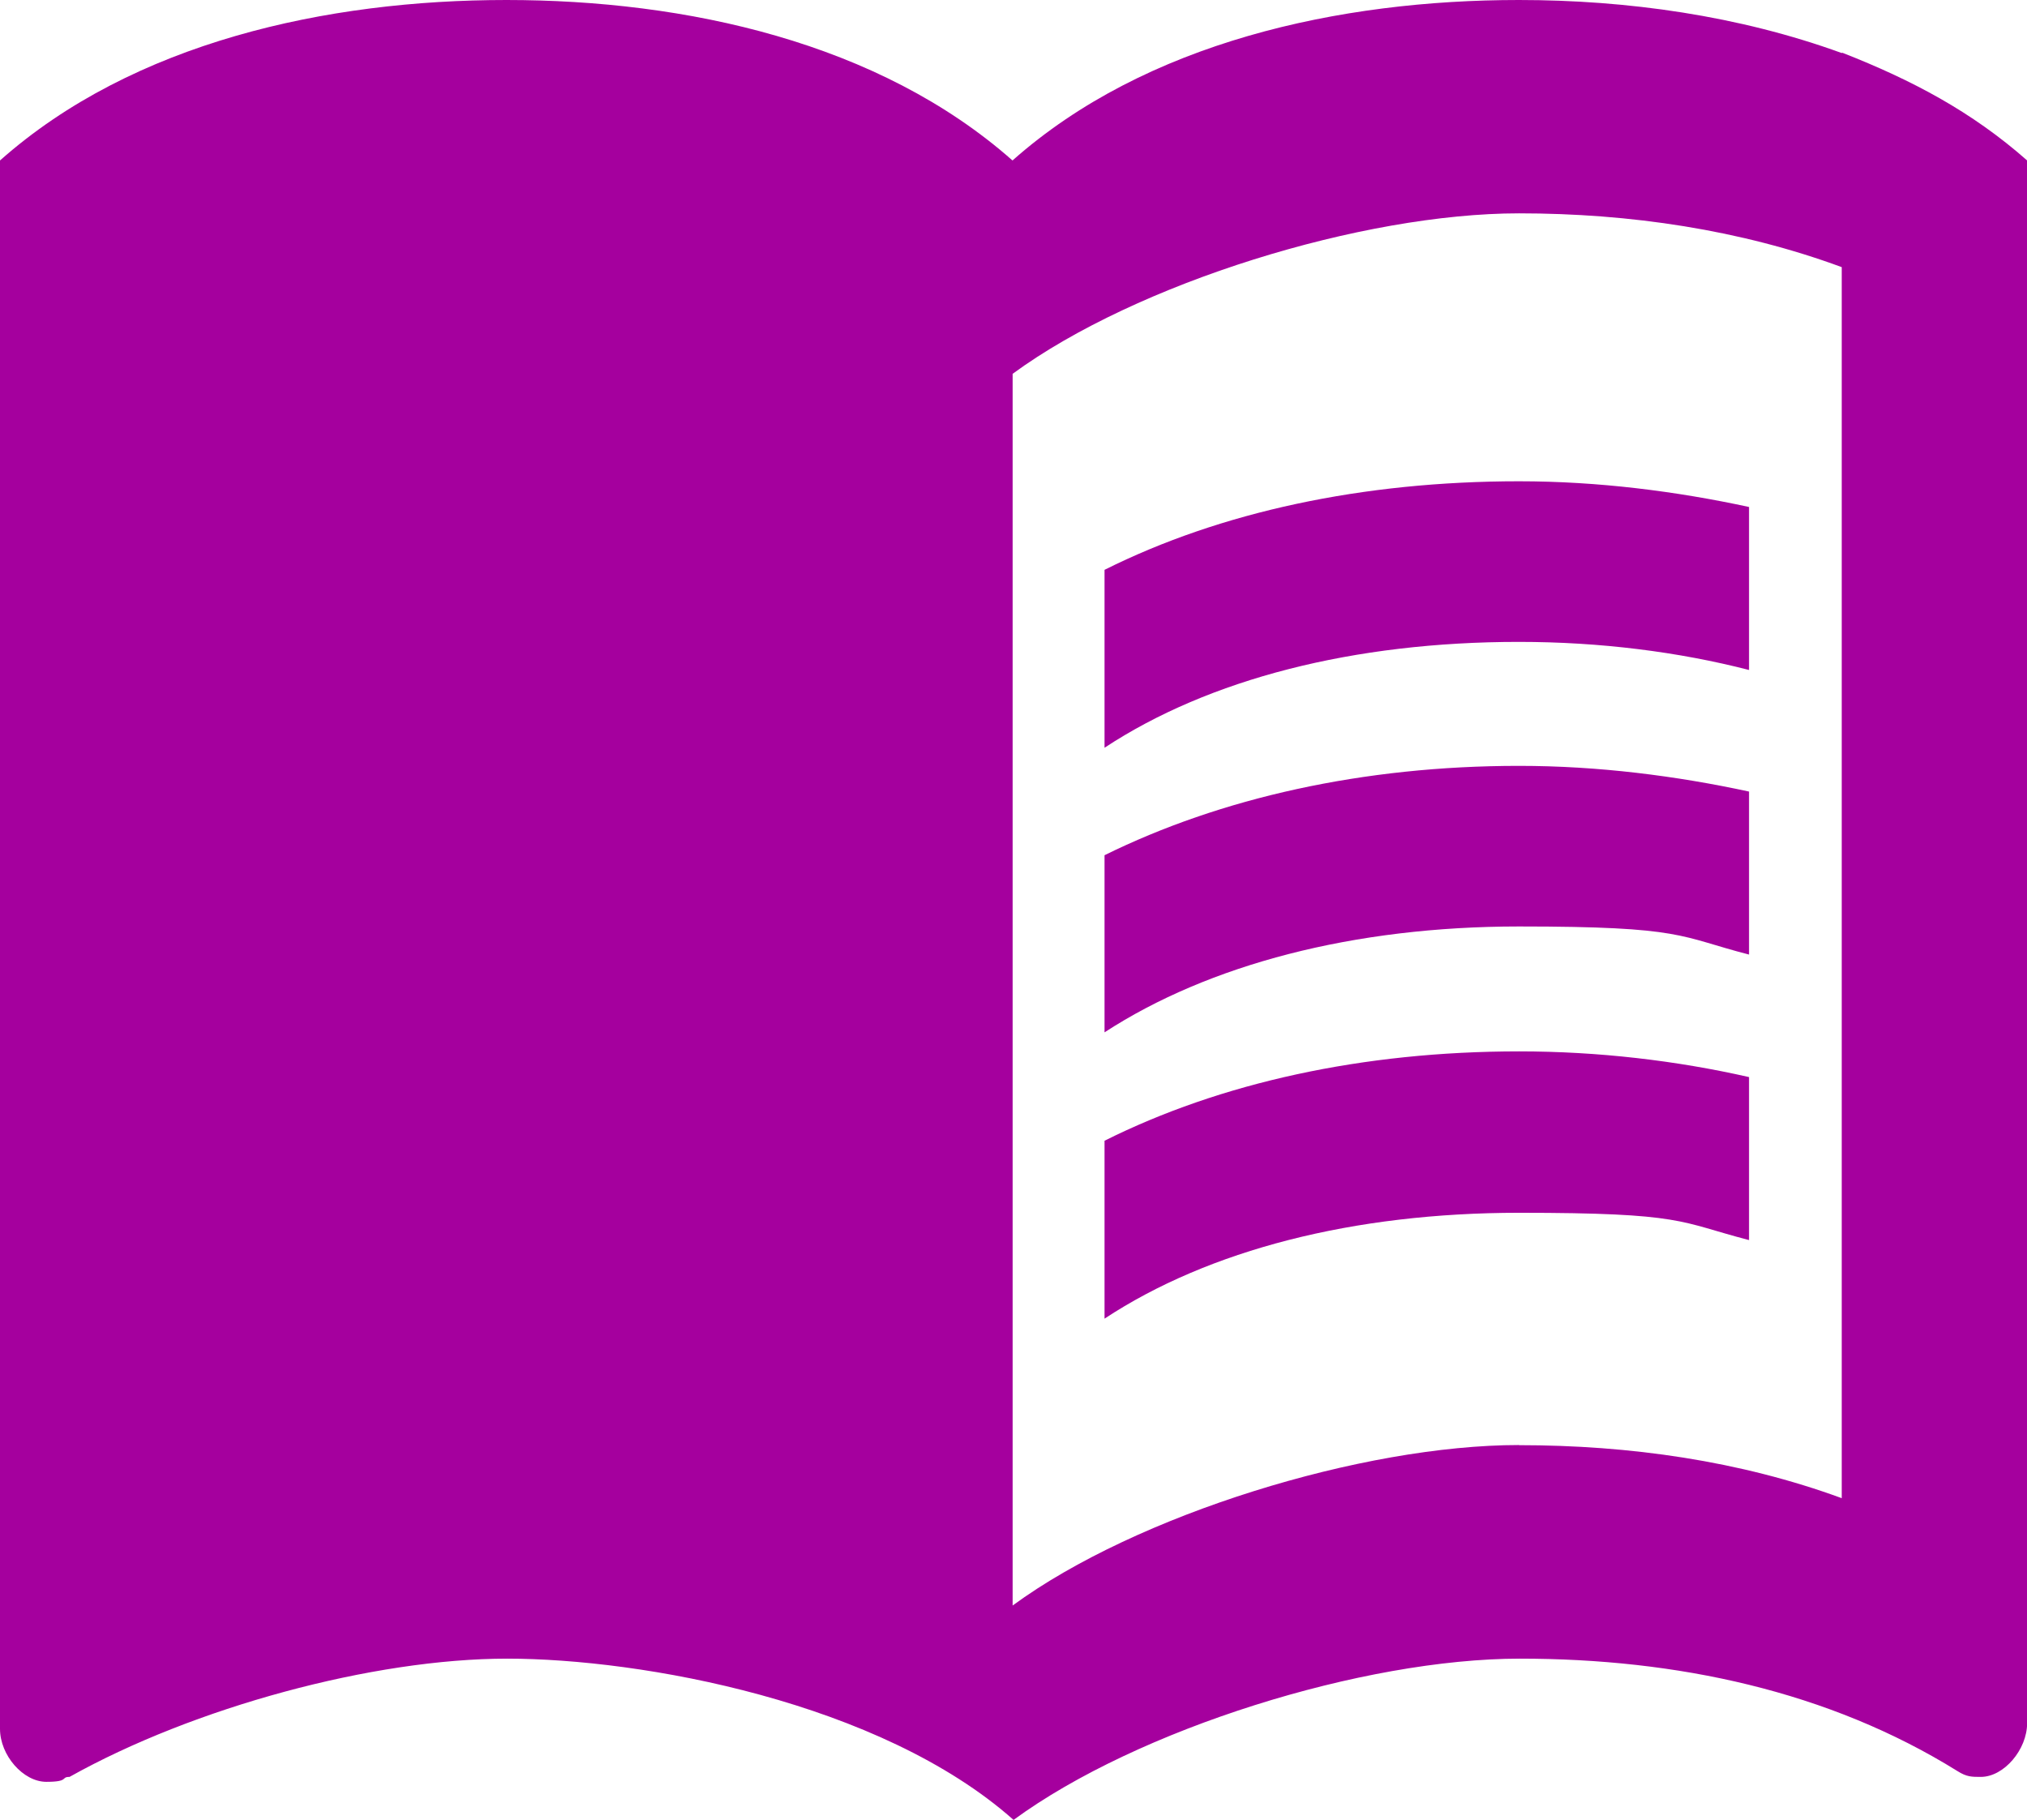
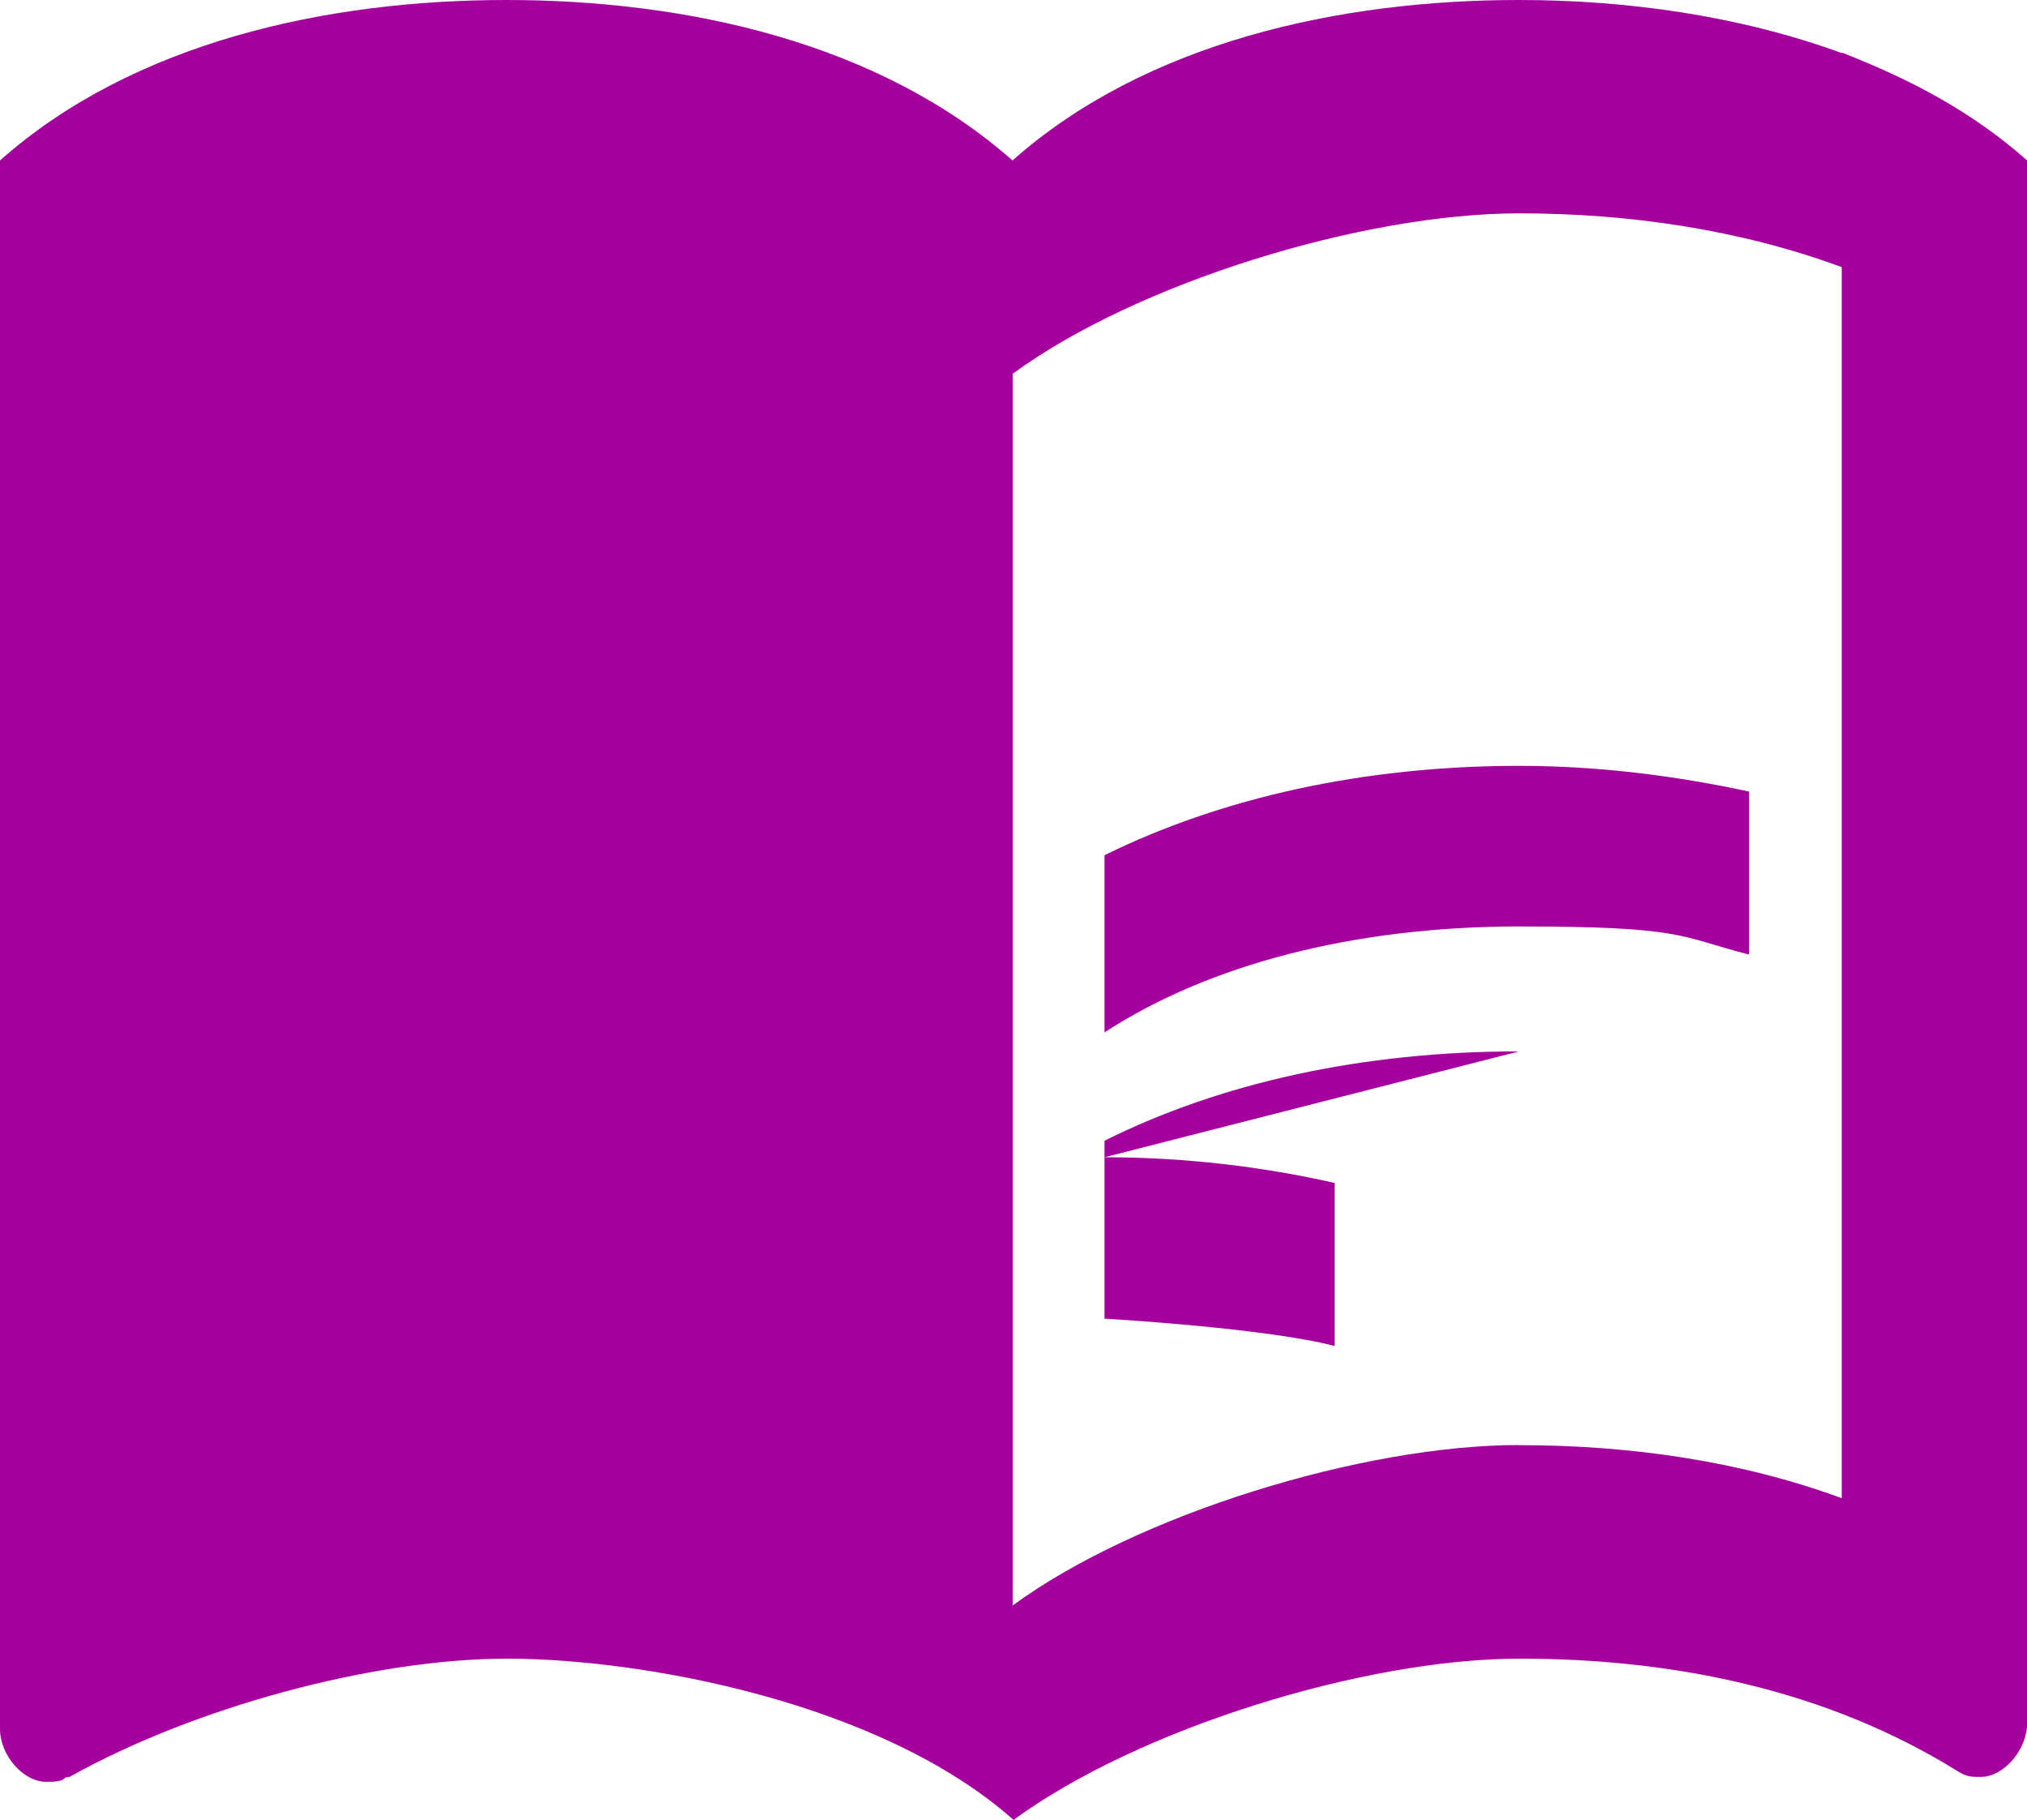
<svg xmlns="http://www.w3.org/2000/svg" id="Calque_2" data-name="Calque 2" viewBox="0 0 152.19 136.66">
  <defs>
    <style> .cls-1 { fill-rule: evenodd; } .cls-1, .cls-2 { fill: #a5009e; } </style>
  </defs>
  <g id="Calque_1-2" data-name="Calque 1">
    <path class="cls-1" d="M138.27,3.98c-7.7-2.8-16.09-3.98-24.23-3.98-13.48,0-28.01,3.17-38.02,12.05C65.97,3.17,51.5,0,38.02,0S10,3.17,0,12.05v117.77c0,1.99,1.74,3.98,3.48,3.98s1.06-.37,1.74-.37c9.32-5.22,22.8-8.88,32.86-8.88s28.01,3.23,38.02,12.11c9.32-6.83,26.28-12.11,38.02-12.11s23.17,2.42,32.86,8.45c.68.43,1.06.43,1.74.43,1.74,0,3.48-2.05,3.48-4.04V12.05c-4.16-3.67-8.63-6.03-13.85-8.08h-.06ZM114.05,108.52c8.32,0,16.59,1.18,24.23,3.98V20.06c-7.58-2.8-15.9-4.04-24.23-4.04-11.74,0-28.7,5.22-38.02,12.05v92.49c9.32-6.83,26.28-12.05,38.02-12.05h0Z" />
-     <path class="cls-2" d="M114.05,48.2c6.09,0,11.99.75,17.27,2.11v-12.24c-5.47-1.18-11.31-1.93-17.27-1.93-11.74,0-22.42,2.3-31.12,6.65v13.36c7.83-5.16,18.7-7.95,31.12-7.95h0Z" />
    <path class="cls-2" d="M82.93,64.23v13.29c7.83-5.09,18.7-7.95,31.12-7.95s11.99.75,17.27,2.11v-12.24c-5.47-1.18-11.31-1.93-17.27-1.93-11.74,0-22.42,2.42-31.12,6.71h0Z" />
-     <path class="cls-2" d="M114.05,78.95c-11.74,0-22.42,2.36-31.12,6.71v13.36c7.83-5.16,18.7-7.95,31.12-7.95s11.99.68,17.27,2.05v-12.24c-5.47-1.24-11.31-1.93-17.27-1.93Z" />
+     <path class="cls-2" d="M114.05,78.95c-11.74,0-22.42,2.36-31.12,6.71v13.36s11.99.68,17.27,2.05v-12.24c-5.47-1.24-11.31-1.93-17.27-1.93Z" />
  </g>
</svg>